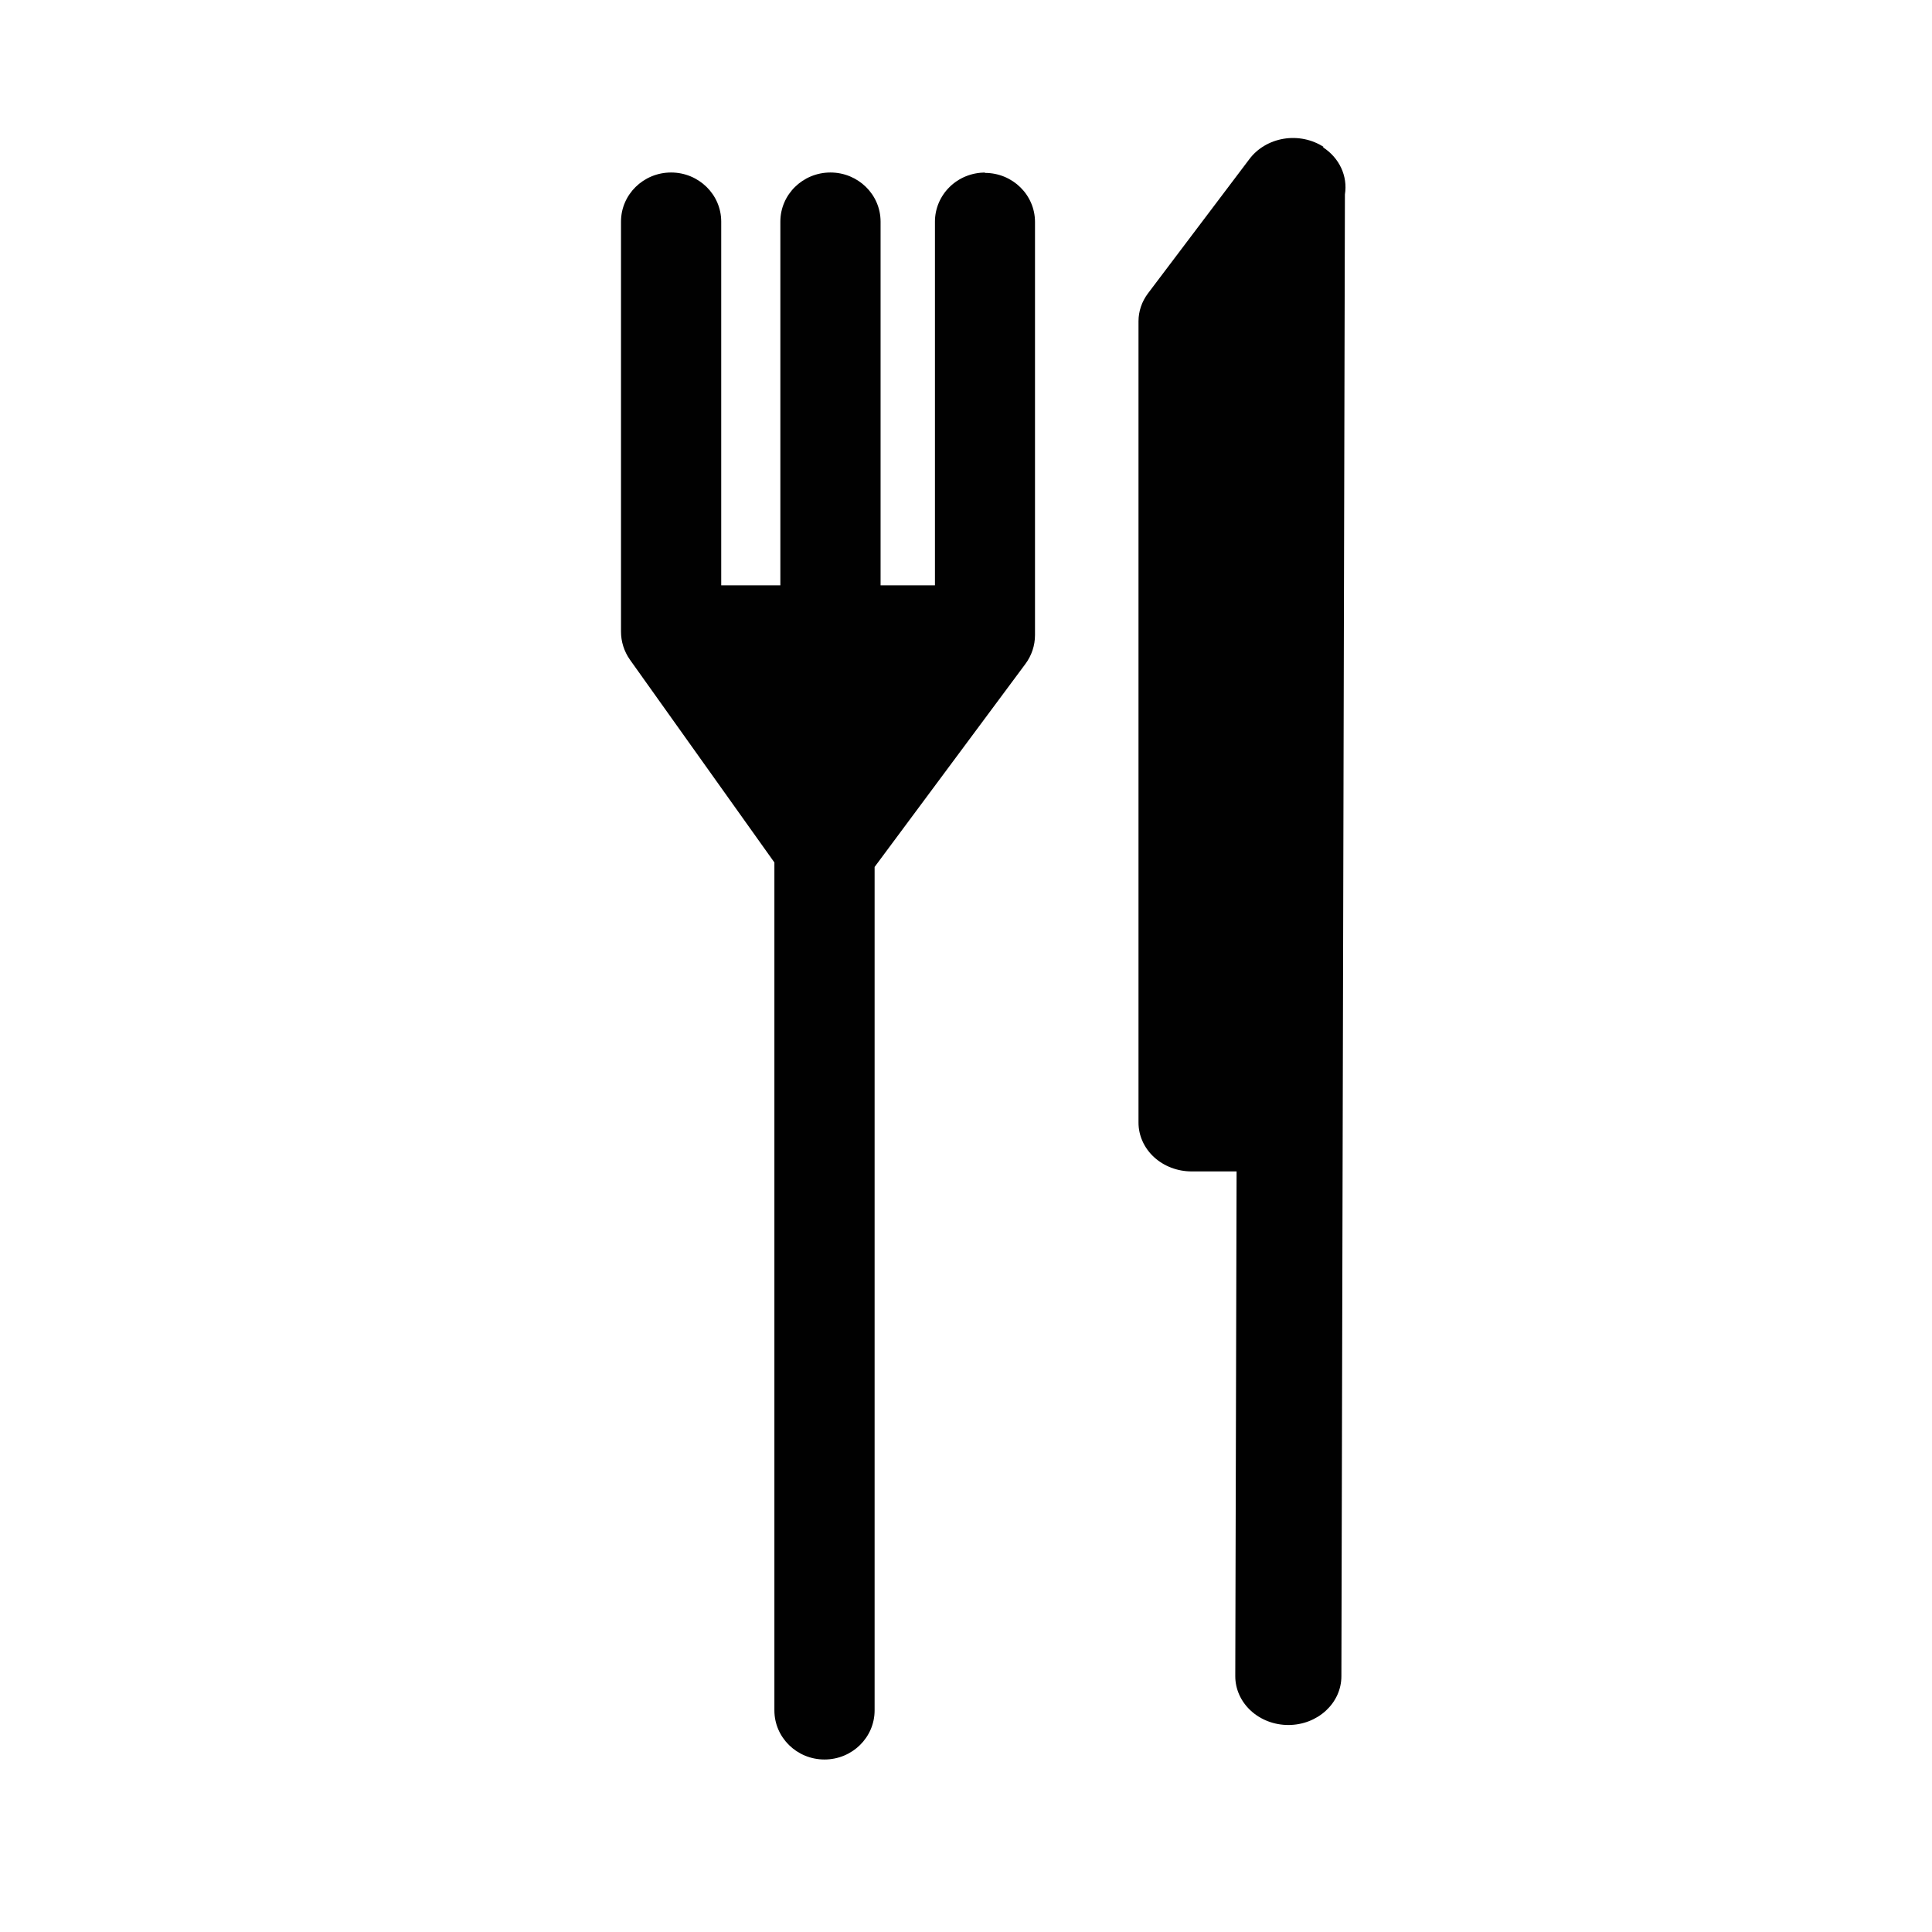
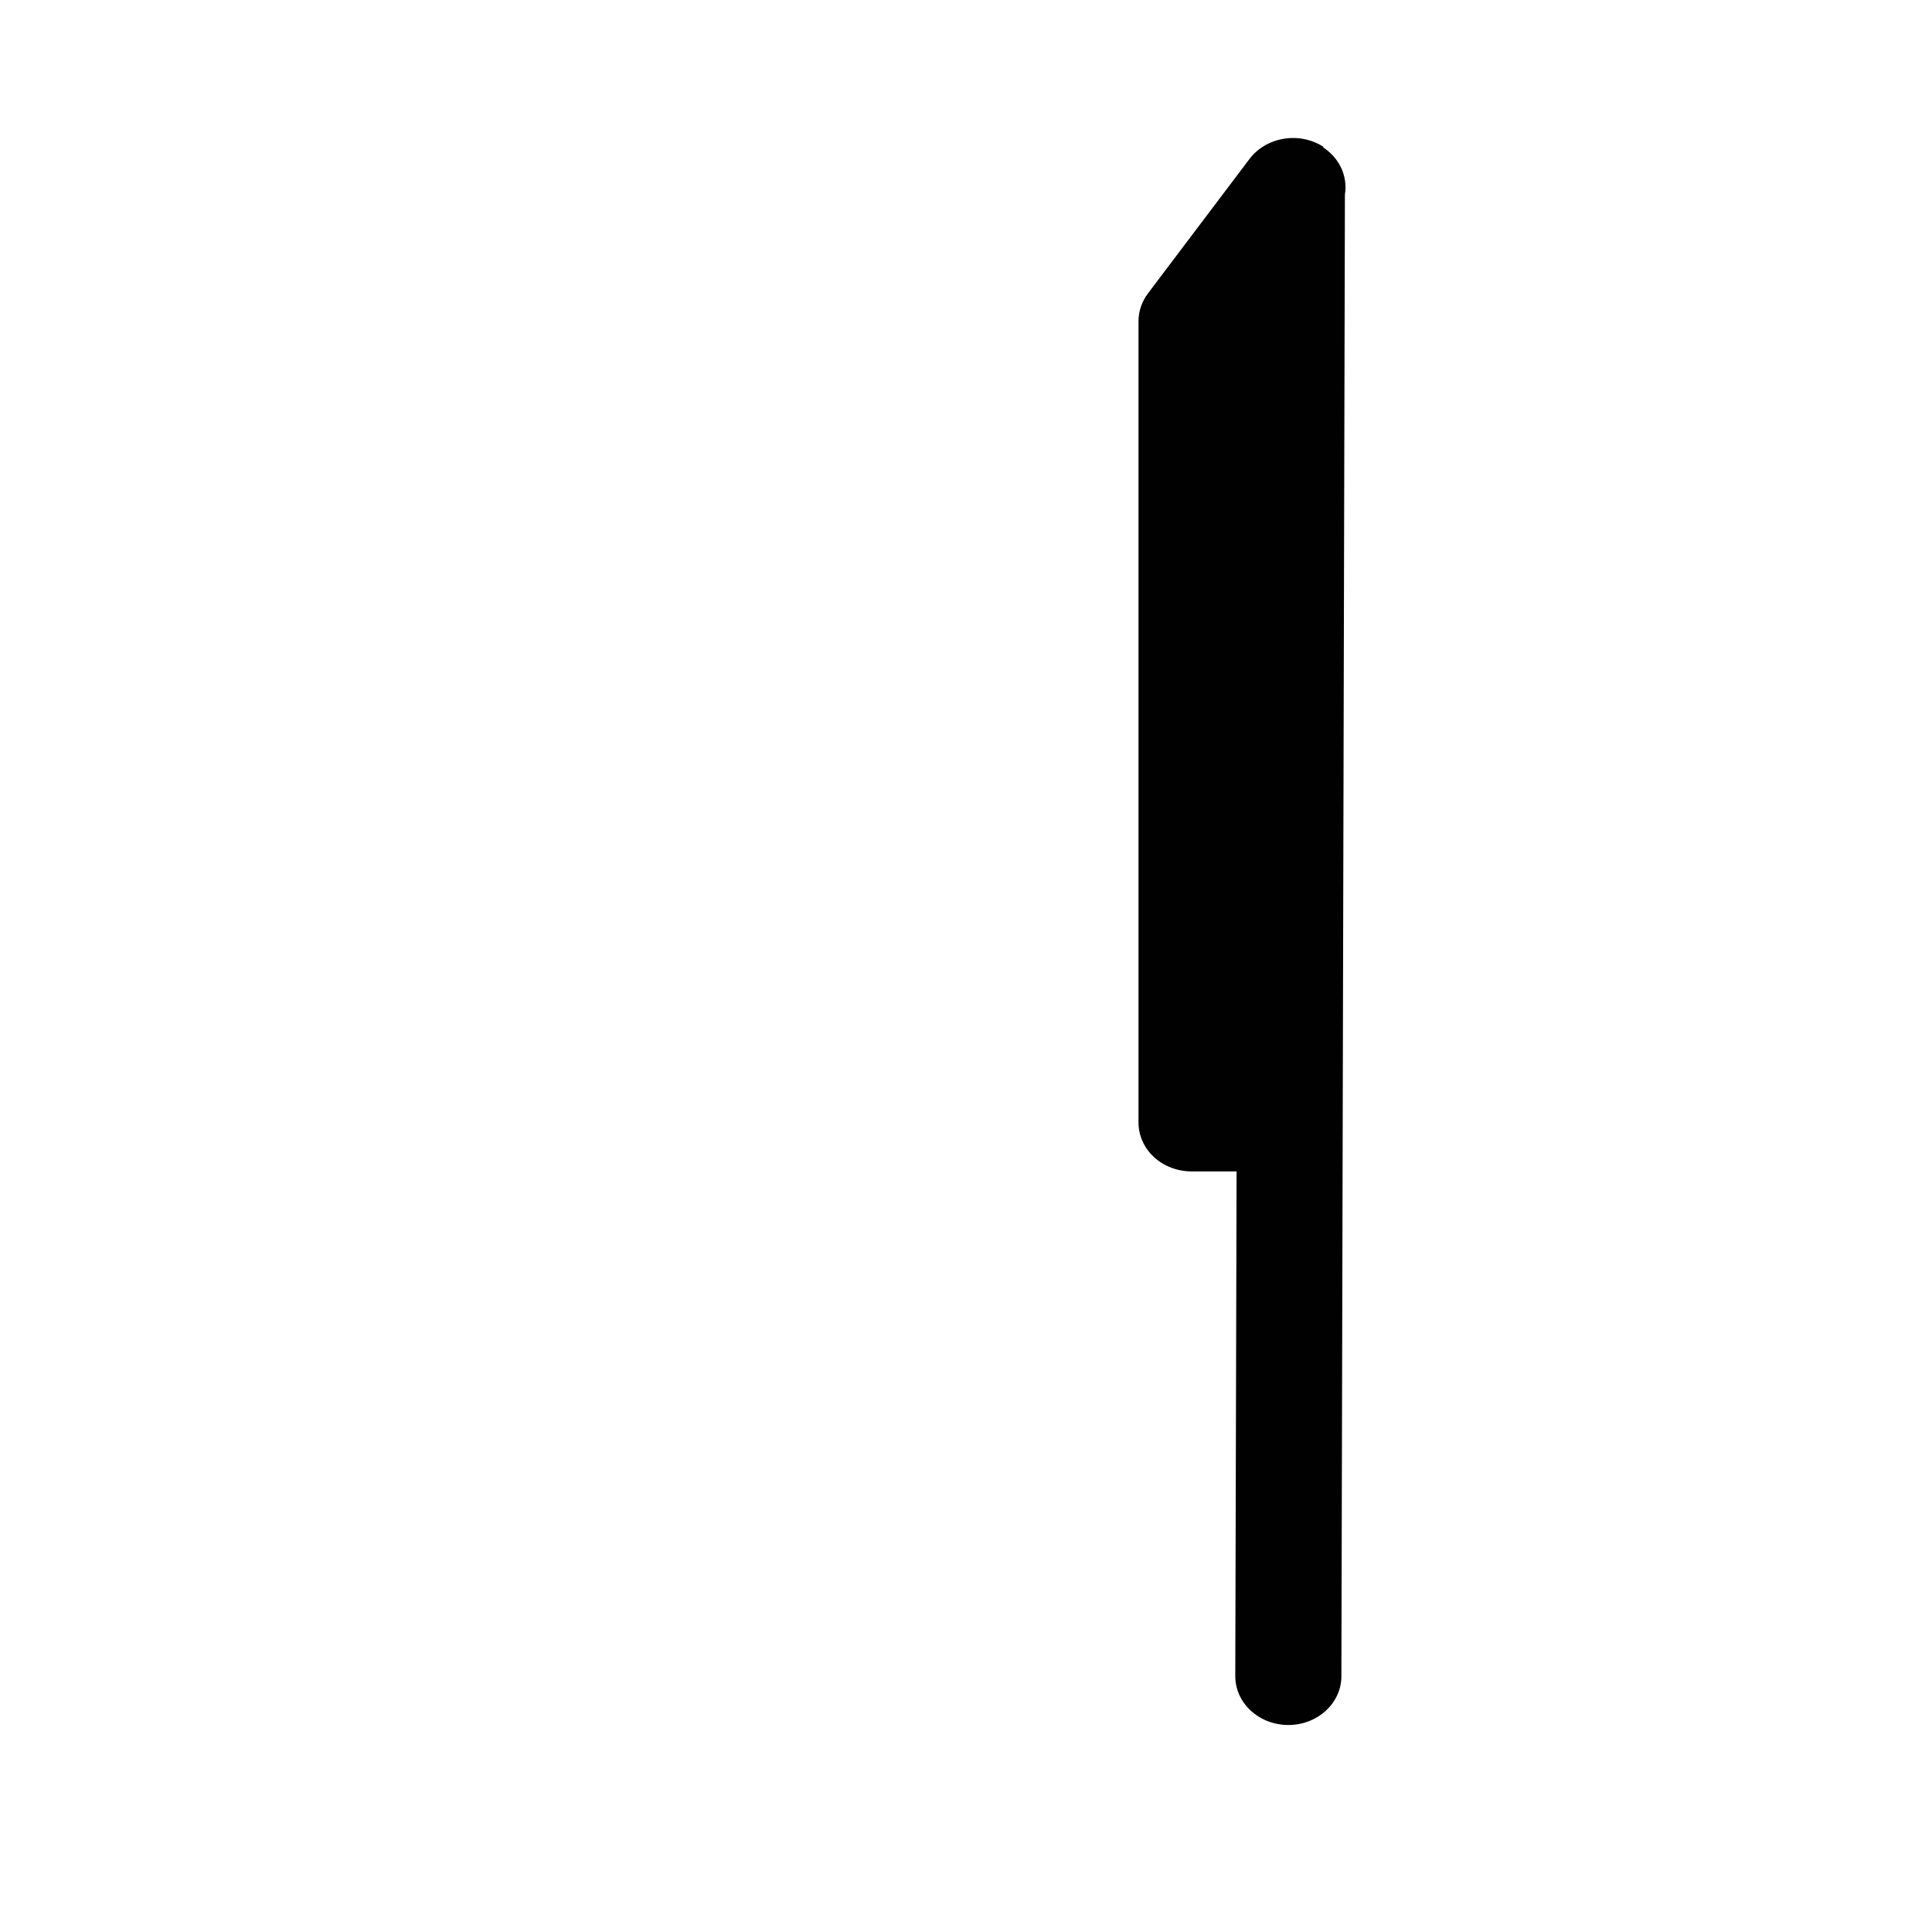
<svg xmlns="http://www.w3.org/2000/svg" width="56px" height="56px" viewBox="0 0 56 56" version="1.1">
  <title>restaurantes</title>
  <desc>Created with Sketch.</desc>
  <defs />
  <g id="restaurantes" stroke="none" stroke-width="1" fill="none" fill-rule="evenodd">
    <path d="M38.368,4.26 C38.031,4.041 37.613,3.955 37.208,4.022 C36.802,4.09 36.442,4.304 36.21,4.617 L33.275,8.503 C33.096,8.741 33,9.023 33,9.312 L33,32.535 C32.999,32.911 33.16,33.272 33.448,33.538 C33.737,33.804 34.129,33.954 34.538,33.954 L35.843,33.954 L35.805,48.581 C35.804,48.957 35.965,49.318 36.254,49.584 C36.542,49.85 36.934,50 37.343,50 C38.192,50 38.881,49.367 38.881,48.586 L38.983,5.635 C39.069,5.103 38.821,4.572 38.341,4.265" id="Shape" fill="#010101" fill-rule="nonzero" />
-     <path d="M28.55,5.002 C28.166,5.002 27.797,5.152 27.525,5.419 C27.253,5.686 27.1,6.047 27.1,6.424 L27.1,16.966 L25.524,16.966 L25.524,6.424 C25.524,5.638 24.873,5 24.071,5 C23.269,5 22.619,5.638 22.619,6.424 L22.619,16.966 L20.905,16.966 L20.905,6.424 C20.905,5.638 20.254,5 19.452,5 C18.65,5 18,5.638 18,6.424 L18,18.304 C17.999,18.596 18.09,18.882 18.259,19.122 L22.446,24.999 L22.446,49.576 C22.446,50.362 23.096,51 23.898,51 C24.7,51 25.351,50.362 25.351,49.576 L25.351,25.129 L29.72,19.247 C29.902,19.003 30,18.71 30,18.408 L30,6.434 C30,5.649 29.351,5.012 28.55,5.012" id="Shape" fill="#010101" fill-rule="nonzero" />
  </g>
</svg>